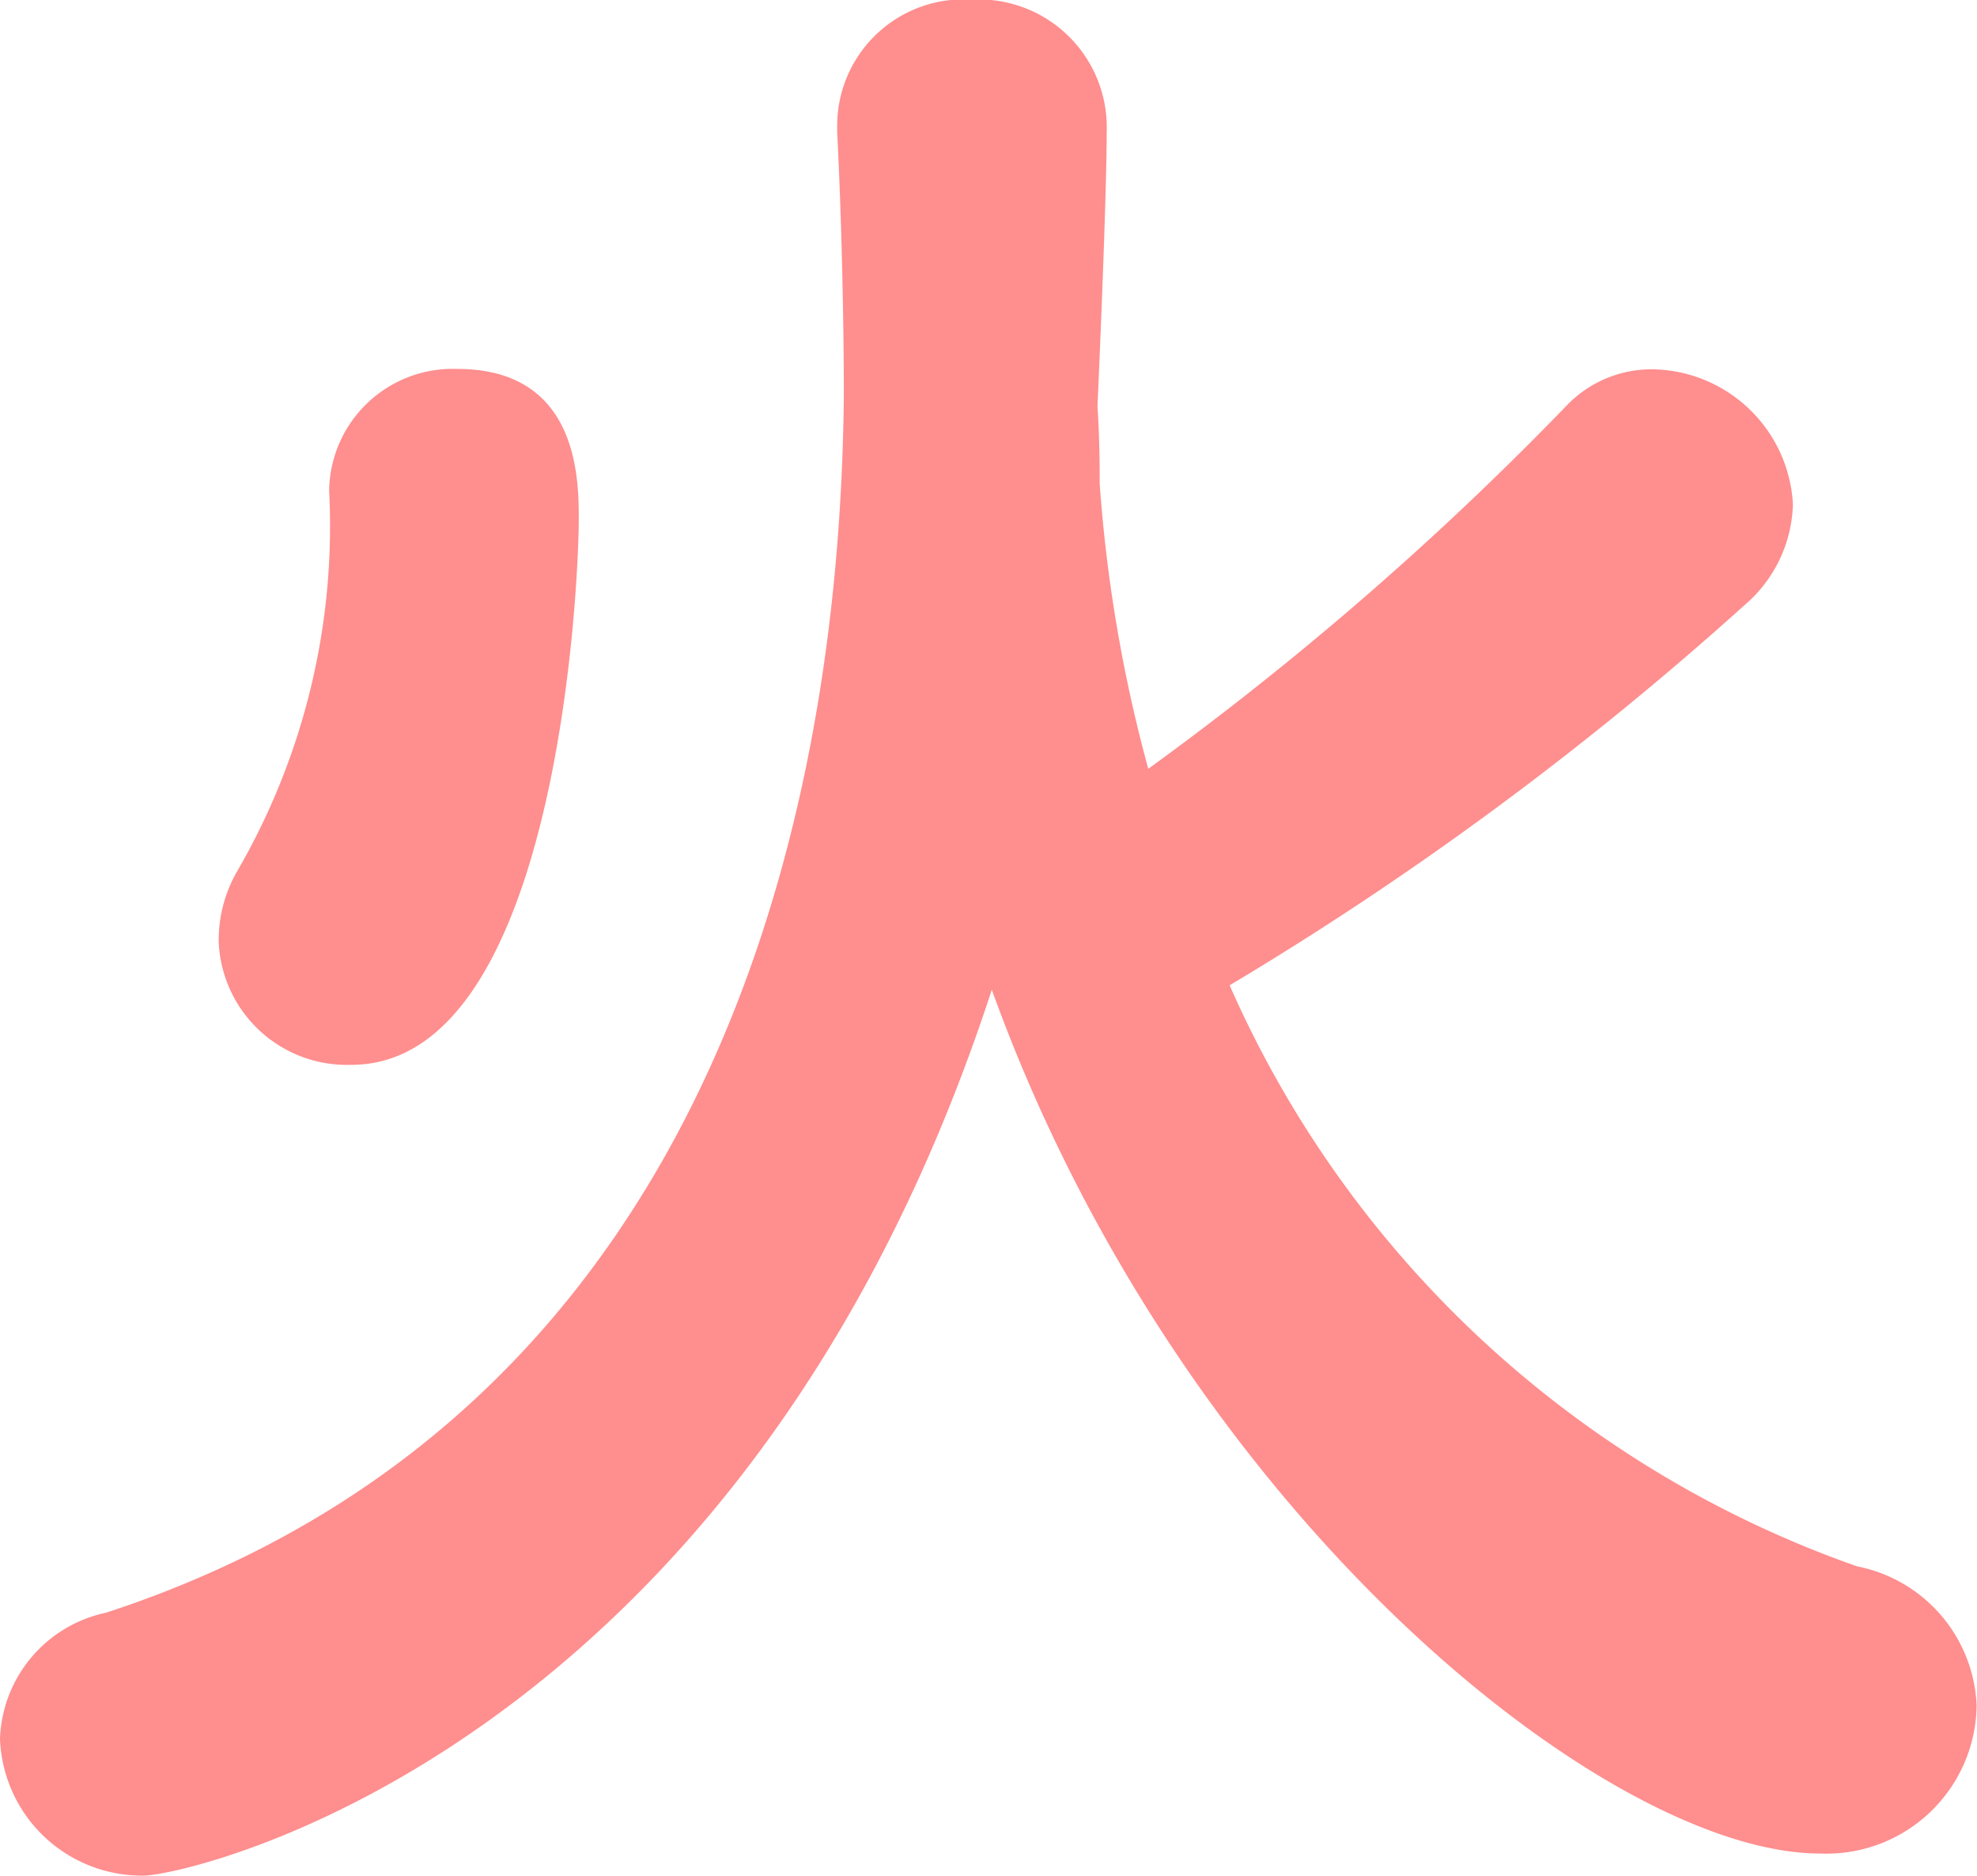
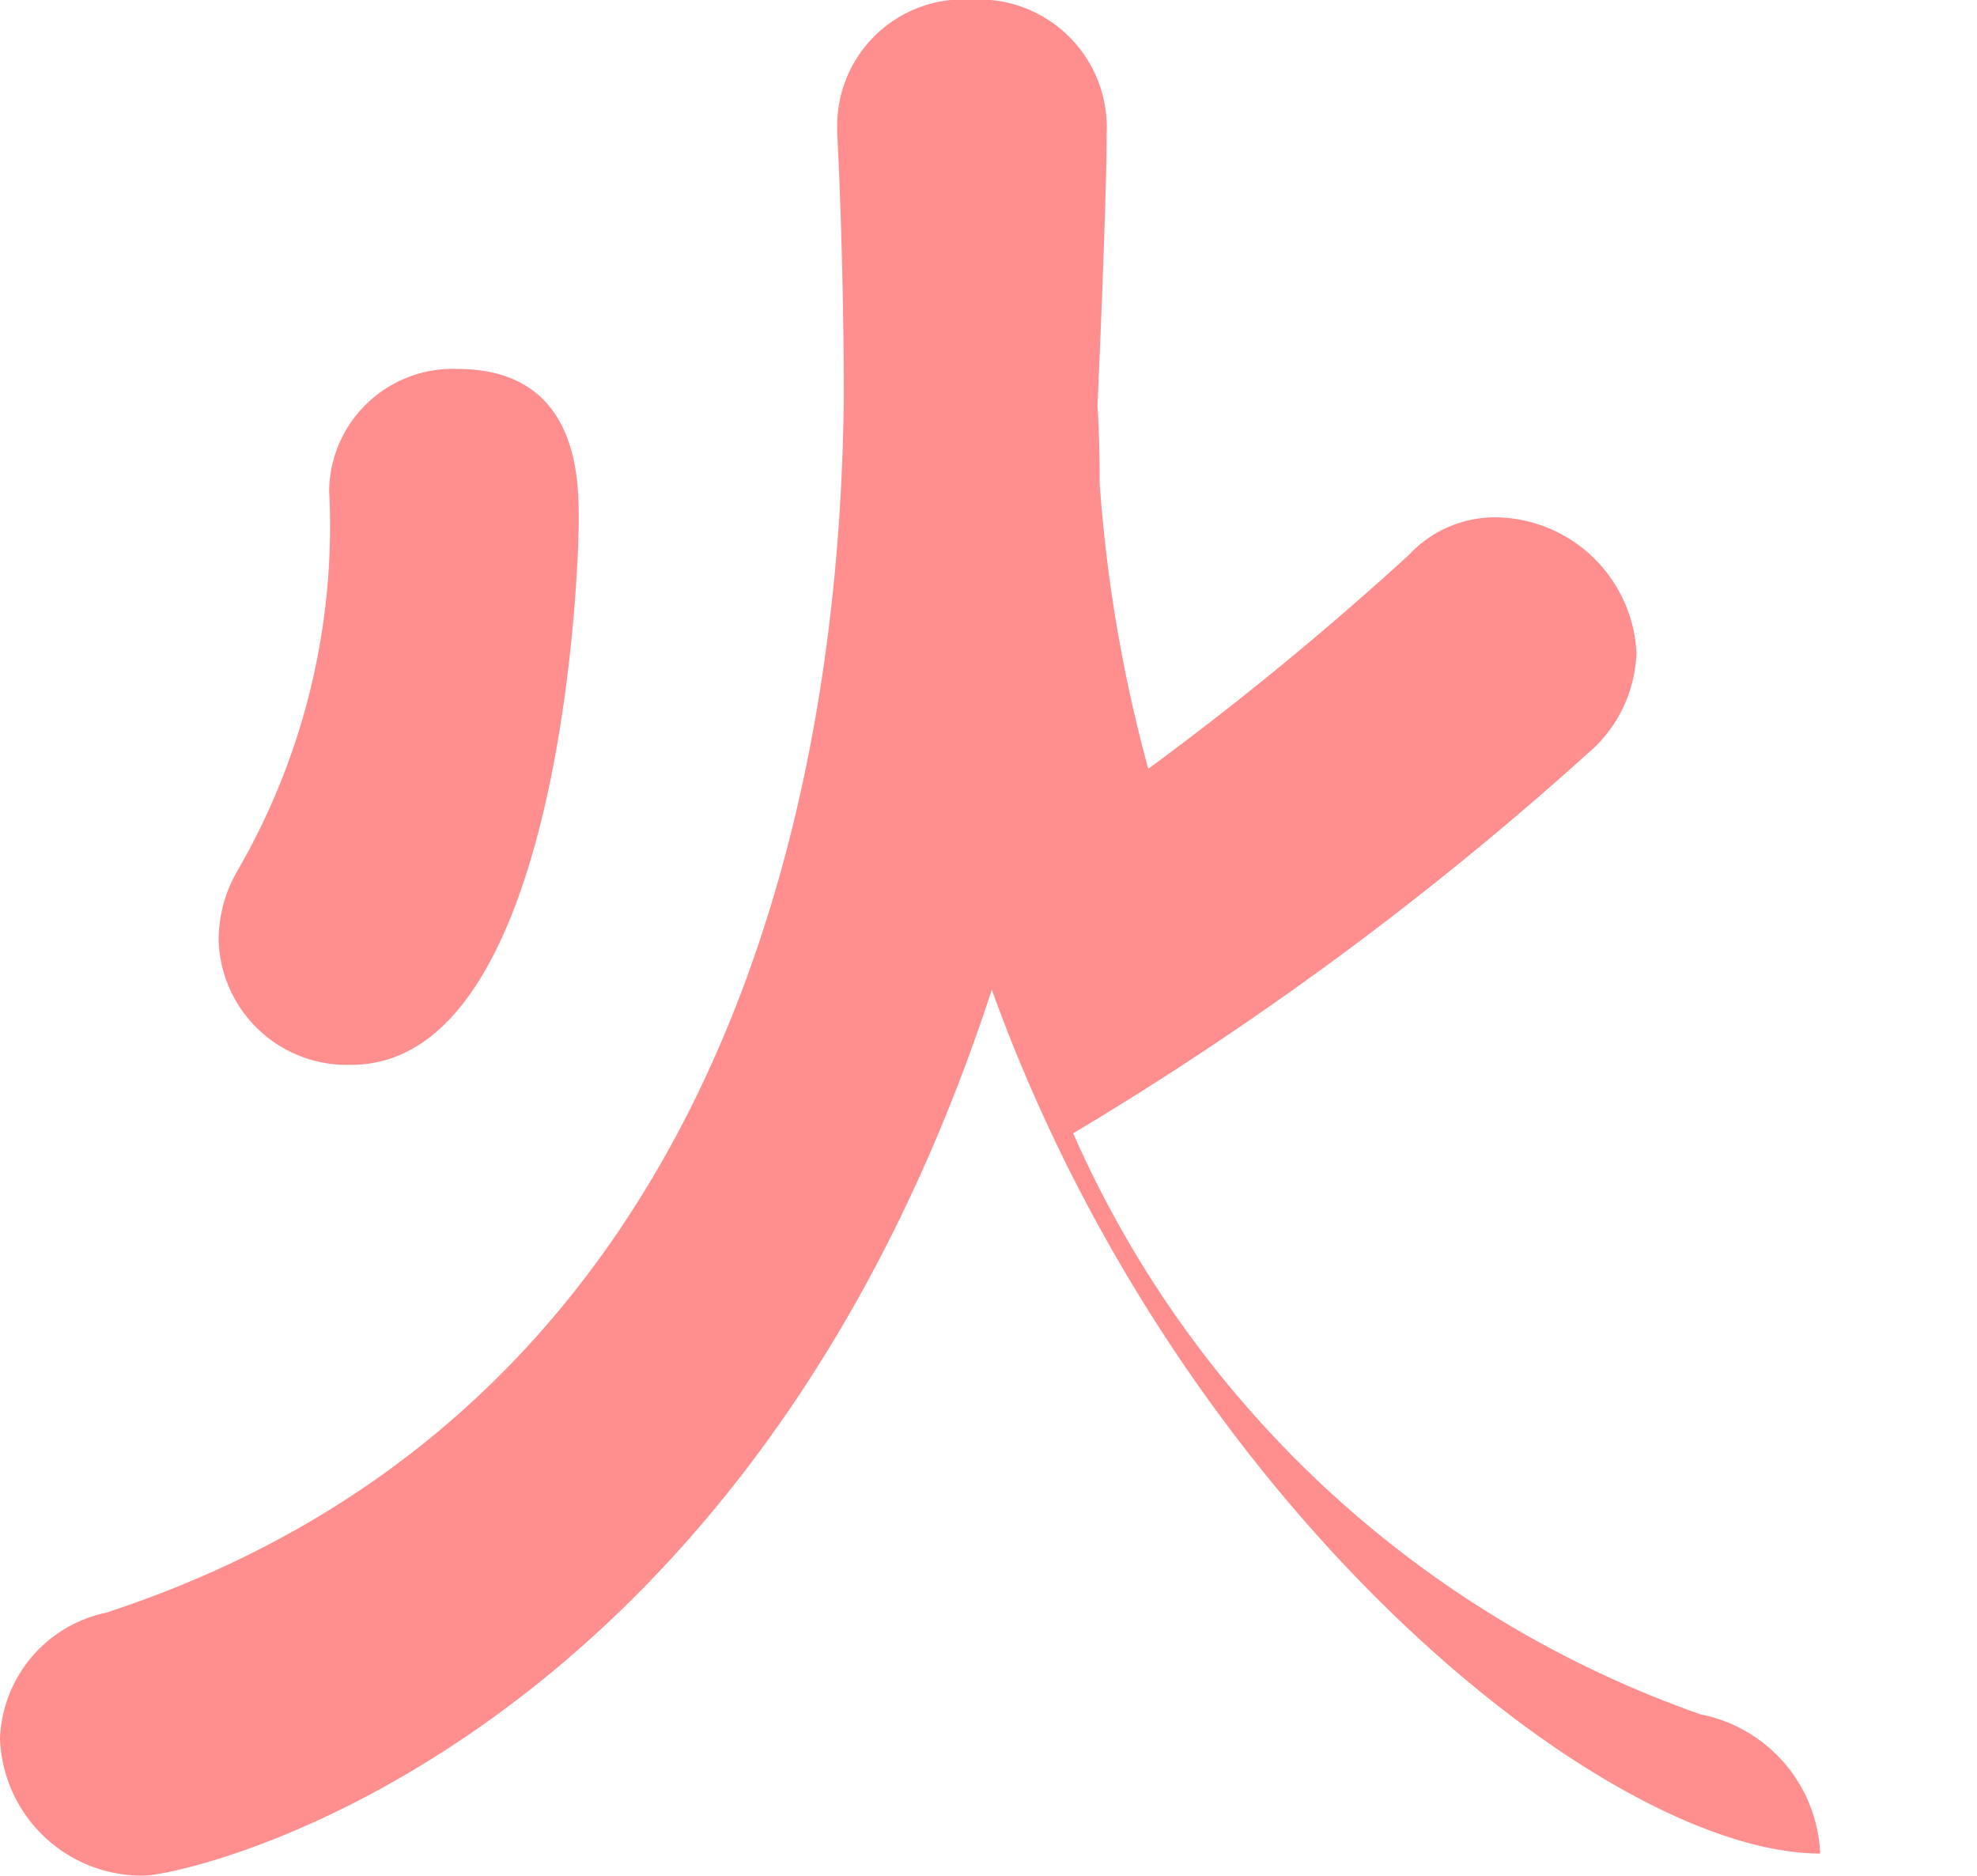
<svg xmlns="http://www.w3.org/2000/svg" width="21.48" height="20.376" viewBox="0 0 21.48 20.376">
-   <path id="パス_6606" data-name="パス 6606" d="M12-8.136c2.04,5.664,6.672,9.384,9,9.384A1.631,1.631,0,0,0,22.7-.36a1.61,1.61,0,0,0-1.3-1.512,11.668,11.668,0,0,1-6.816-6.312,35.657,35.657,0,0,0,5.592-4.128,1.492,1.492,0,0,0,.528-1.1,1.55,1.55,0,0,0-1.536-1.464,1.277,1.277,0,0,0-.936.408A34.459,34.459,0,0,1,13.7-10.536a16.042,16.042,0,0,1-.528-3.1c0-.144,0-.48-.024-.84,0,0,.1-2.208.1-2.976a1.389,1.389,0,0,0-1.464-1.44A1.373,1.373,0,0,0,10.32-17.52v.072c.048.936.072,2.04.072,2.856C10.344-9.312,8.544-3.384,2.376-1.368A1.452,1.452,0,0,0,1.224,0a1.543,1.543,0,0,0,1.56,1.488C3.264,1.488,9.288.168,12-8.136ZM5.04-7.32c2.232,0,2.472-5.184,2.472-5.928,0-.432,0-1.632-1.32-1.632A1.343,1.343,0,0,0,4.8-13.56,7.47,7.47,0,0,1,3.792-9.408a1.5,1.5,0,0,0-.192.744A1.394,1.394,0,0,0,5.04-7.32Z" transform="translate(-1.224 18.888)" fill="#ff8e8e" />
+   <path id="パス_6606" data-name="パス 6606" d="M12-8.136c2.04,5.664,6.672,9.384,9,9.384a1.61,1.61,0,0,0-1.3-1.512,11.668,11.668,0,0,1-6.816-6.312,35.657,35.657,0,0,0,5.592-4.128,1.492,1.492,0,0,0,.528-1.1,1.55,1.55,0,0,0-1.536-1.464,1.277,1.277,0,0,0-.936.408A34.459,34.459,0,0,1,13.7-10.536a16.042,16.042,0,0,1-.528-3.1c0-.144,0-.48-.024-.84,0,0,.1-2.208.1-2.976a1.389,1.389,0,0,0-1.464-1.44A1.373,1.373,0,0,0,10.32-17.52v.072c.048.936.072,2.04.072,2.856C10.344-9.312,8.544-3.384,2.376-1.368A1.452,1.452,0,0,0,1.224,0a1.543,1.543,0,0,0,1.56,1.488C3.264,1.488,9.288.168,12-8.136ZM5.04-7.32c2.232,0,2.472-5.184,2.472-5.928,0-.432,0-1.632-1.32-1.632A1.343,1.343,0,0,0,4.8-13.56,7.47,7.47,0,0,1,3.792-9.408a1.5,1.5,0,0,0-.192.744A1.394,1.394,0,0,0,5.04-7.32Z" transform="translate(-1.224 18.888)" fill="#ff8e8e" />
</svg>